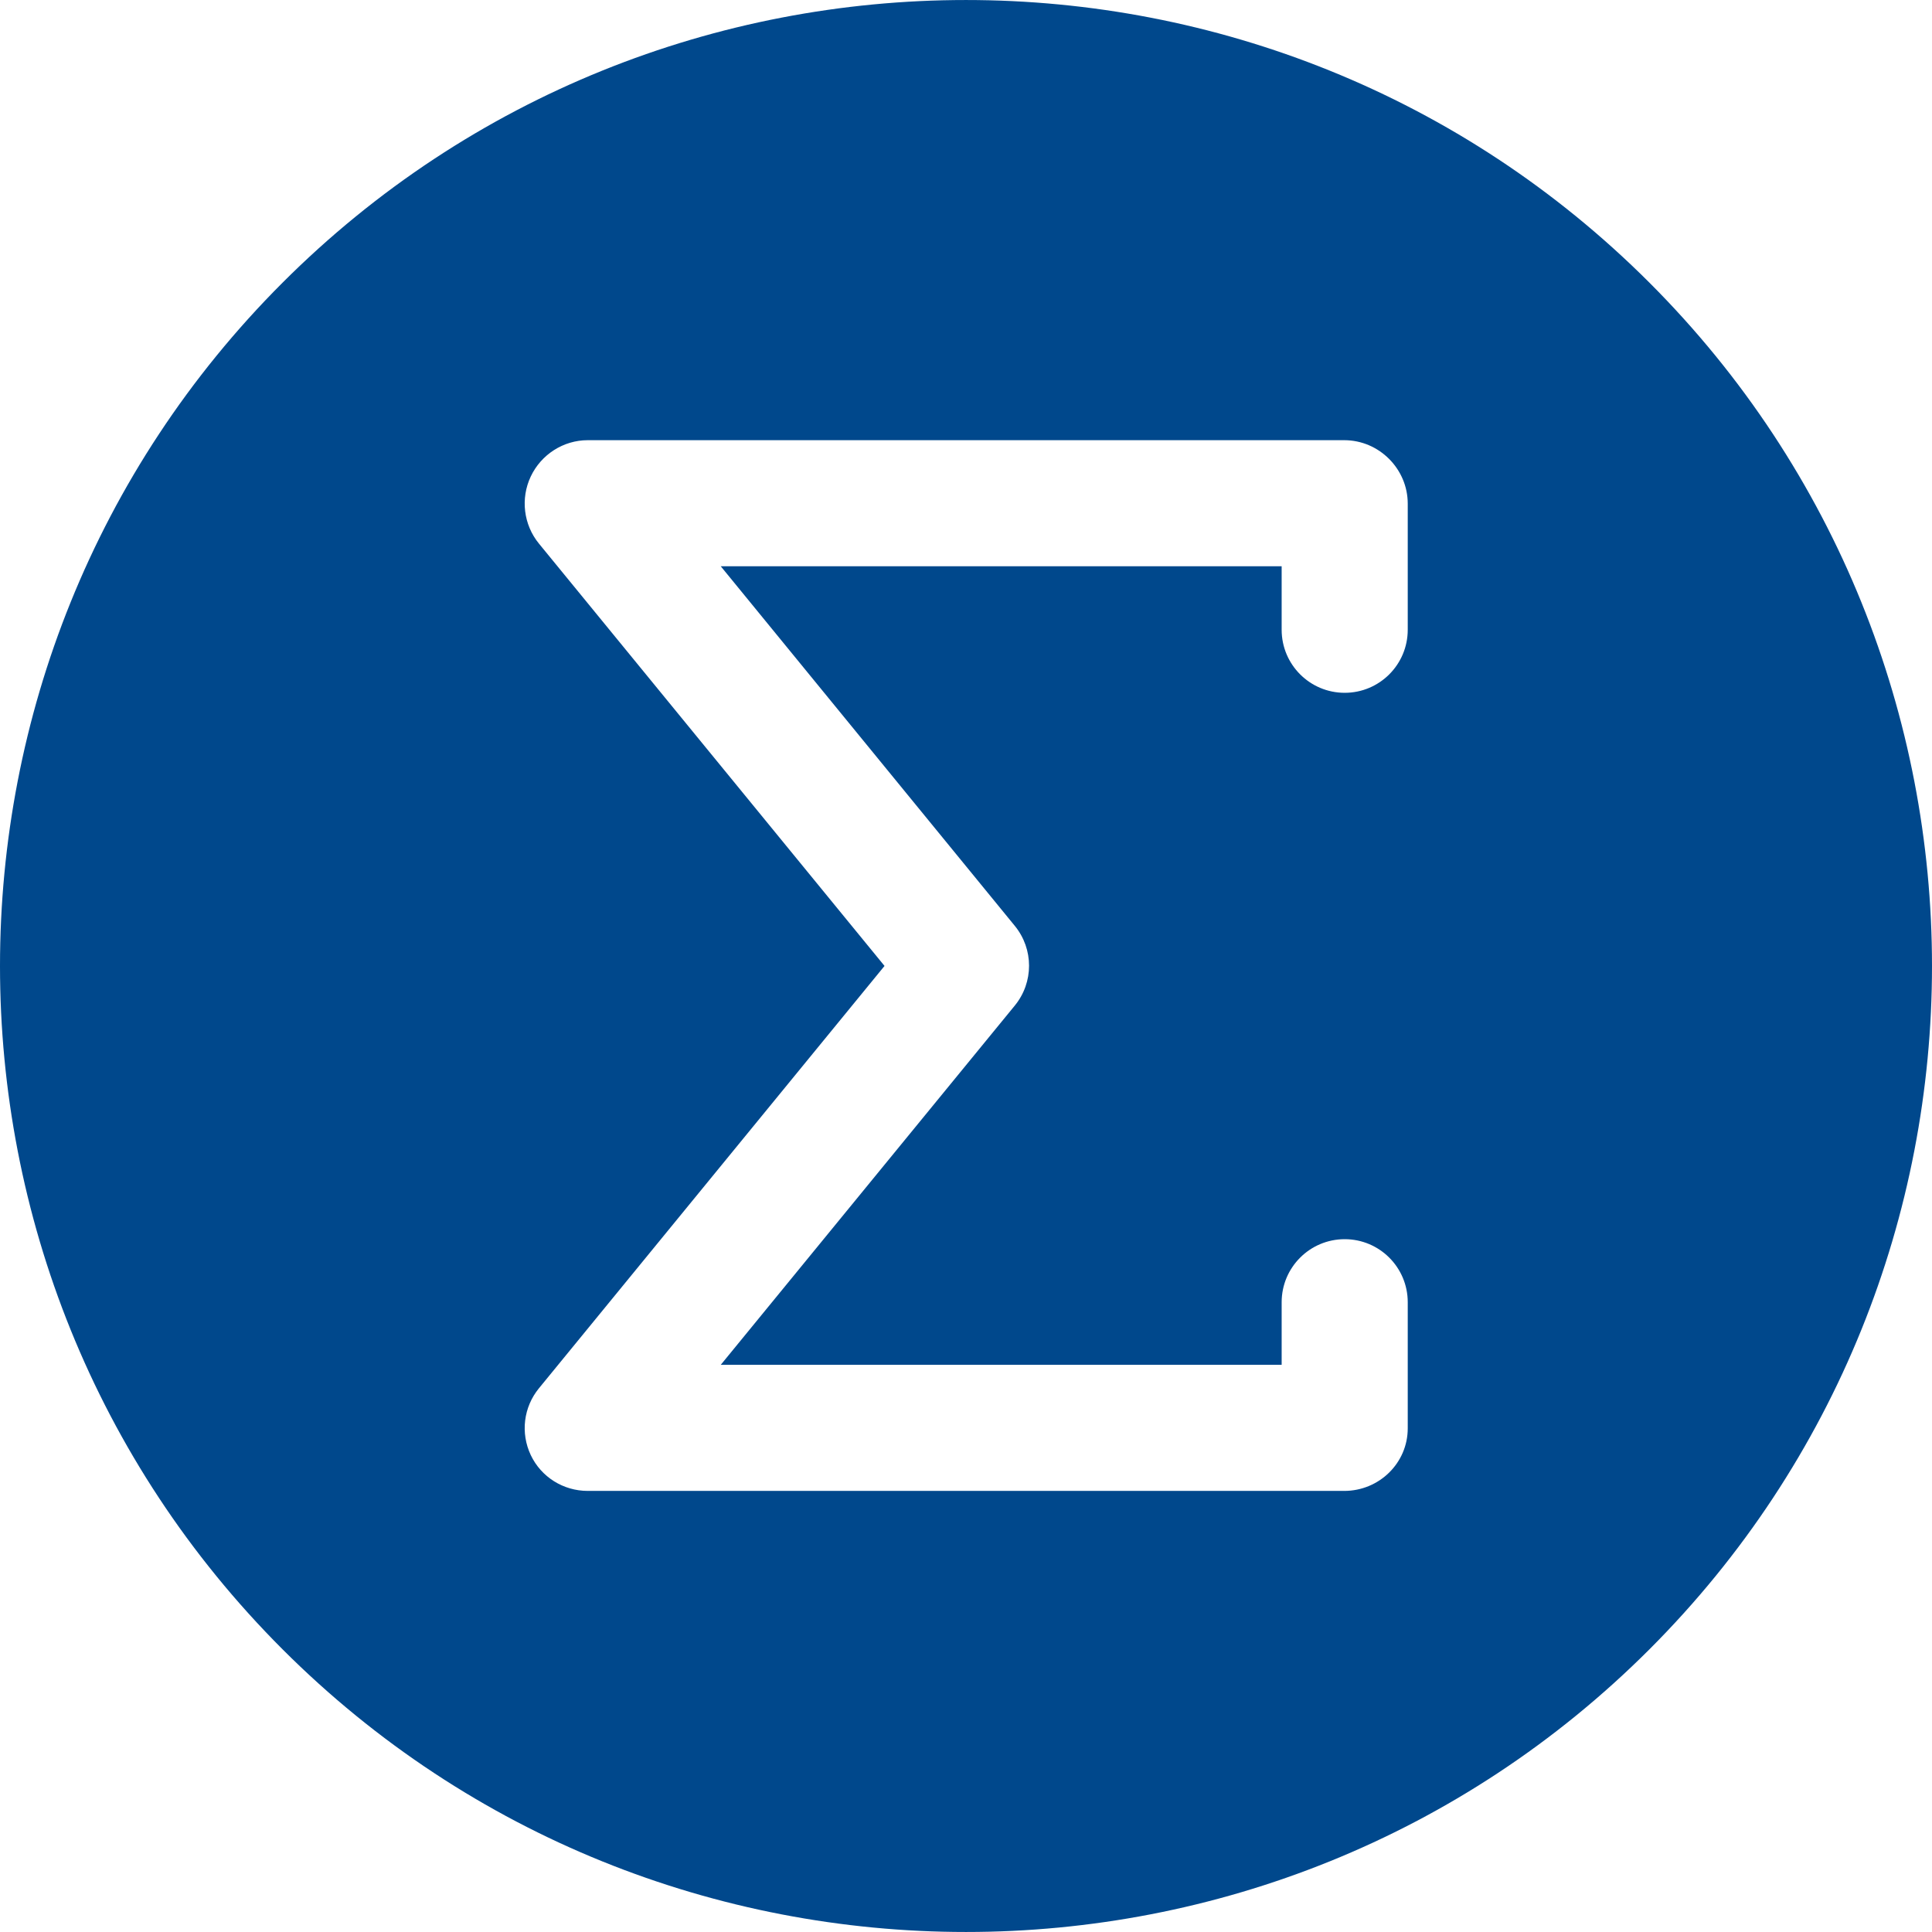
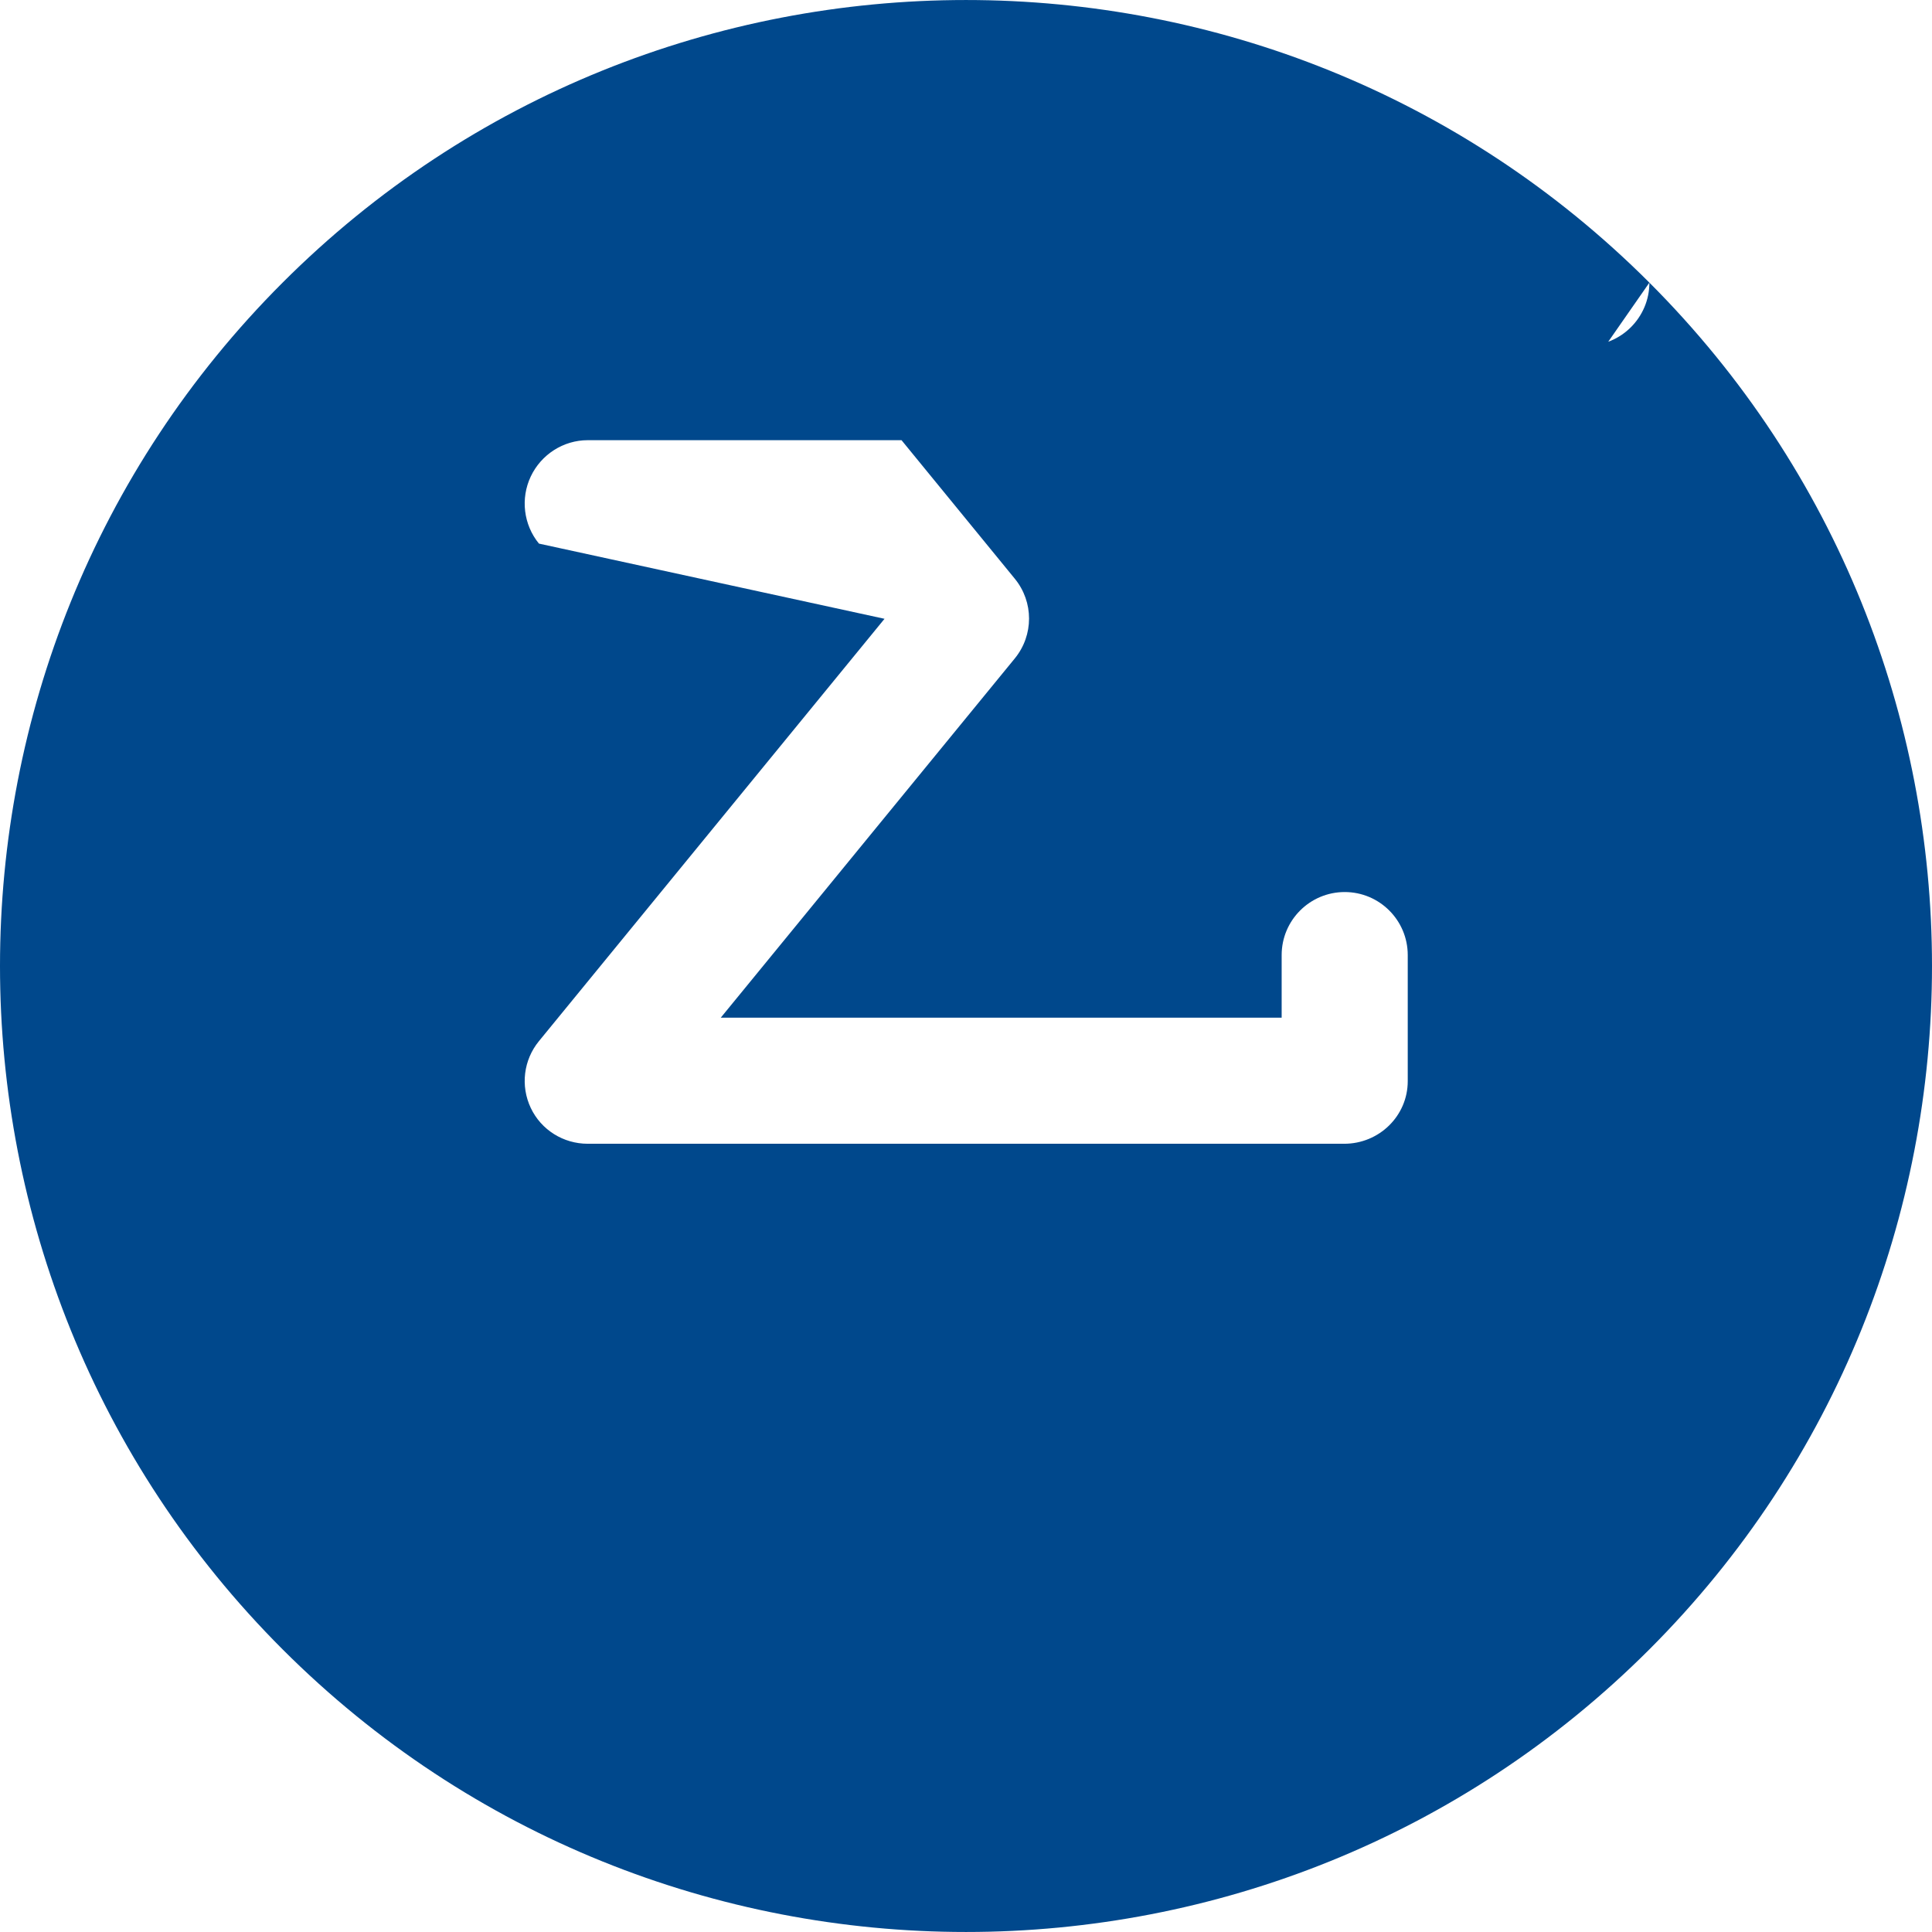
<svg xmlns="http://www.w3.org/2000/svg" version="1.1" id="Layer_1" x="0px" y="0px" viewBox="0 0 512.002 512.002" style="enable-background:new 0 0 512.002 512.002;" xml:space="preserve" width="512px" height="512px" class="">
  <g>
    <g>
      <g>
-         <path d="M437.108,74.898c-99.869-99.858-262.345-99.858-362.214,0c-99.858,99.858-99.858,262.34,0,362.203    c49.934,49.929,115.521,74.896,181.107,74.896s131.173-24.967,181.107-74.896C536.966,337.243,536.966,174.762,437.108,74.898z     M373.067,166.895c0,9.229-7.484,16.707-16.707,16.707s-16.707-7.478-16.707-16.707v-16.826H191.01l77.923,95.294    c5.036,6.15,5.036,14.975,0,21.126l-77.923,95.204h148.643v-16.588c0-9.229,7.484-16.707,16.707-16.707    c9.223,0,16.707,7.478,16.707,16.707v33.414c0,9.229-7.601,16.588-16.824,16.588H155.758c-6.45,0-12.334-3.66-15.098-9.491    c-2.762-5.835-1.926-12.713,2.164-17.705l91.585-111.926L142.825,144.06c-4.09-4.992-4.927-11.959-2.164-17.795    c2.762-5.83,8.648-9.61,15.098-9.61h200.485c9.223,0,16.824,7.597,16.824,16.826V166.895z" data-original="#000000" class="active-path" data-old_color="#000000" fill="#00488C" />
+         <path d="M437.108,74.898c-99.869-99.858-262.345-99.858-362.214,0c-99.858,99.858-99.858,262.34,0,362.203    c49.934,49.929,115.521,74.896,181.107,74.896s131.173-24.967,181.107-74.896C536.966,337.243,536.966,174.762,437.108,74.898z     c0,9.229-7.484,16.707-16.707,16.707s-16.707-7.478-16.707-16.707v-16.826H191.01l77.923,95.294    c5.036,6.15,5.036,14.975,0,21.126l-77.923,95.204h148.643v-16.588c0-9.229,7.484-16.707,16.707-16.707    c9.223,0,16.707,7.478,16.707,16.707v33.414c0,9.229-7.601,16.588-16.824,16.588H155.758c-6.45,0-12.334-3.66-15.098-9.491    c-2.762-5.835-1.926-12.713,2.164-17.705l91.585-111.926L142.825,144.06c-4.09-4.992-4.927-11.959-2.164-17.795    c2.762-5.83,8.648-9.61,15.098-9.61h200.485c9.223,0,16.824,7.597,16.824,16.826V166.895z" data-original="#000000" class="active-path" data-old_color="#000000" fill="#00488C" />
      </g>
    </g>
  </g>
</svg>